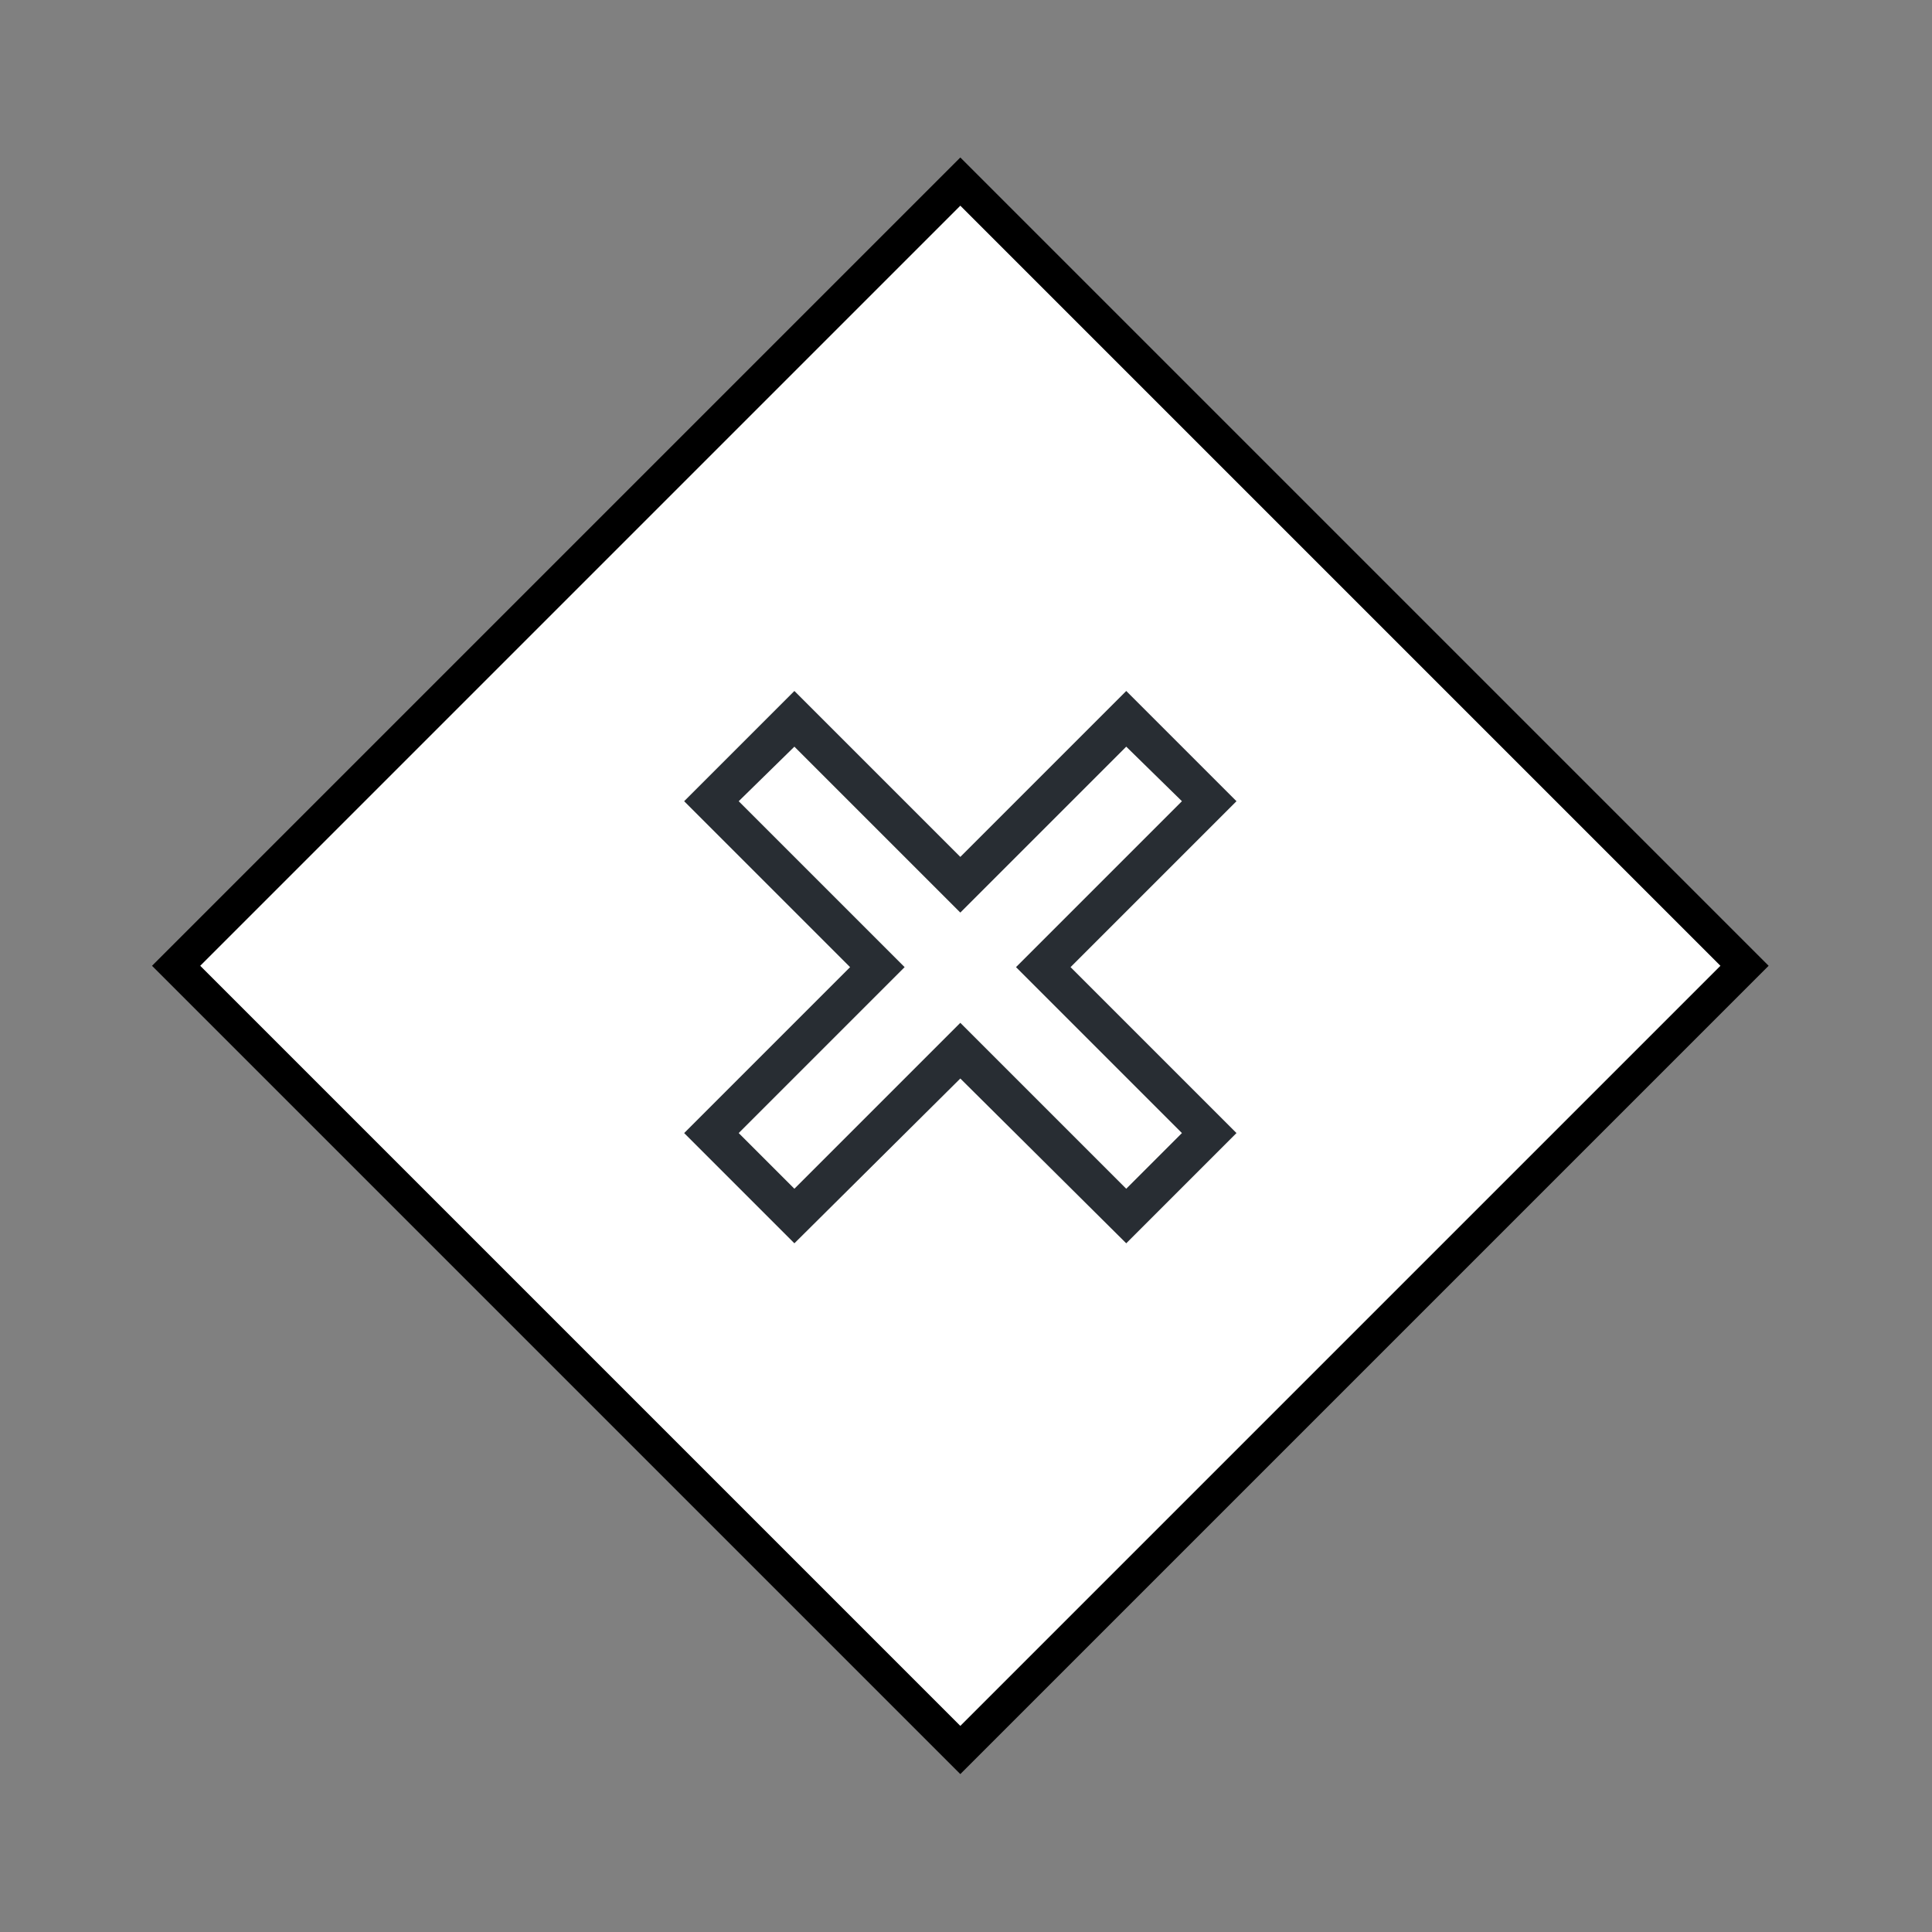
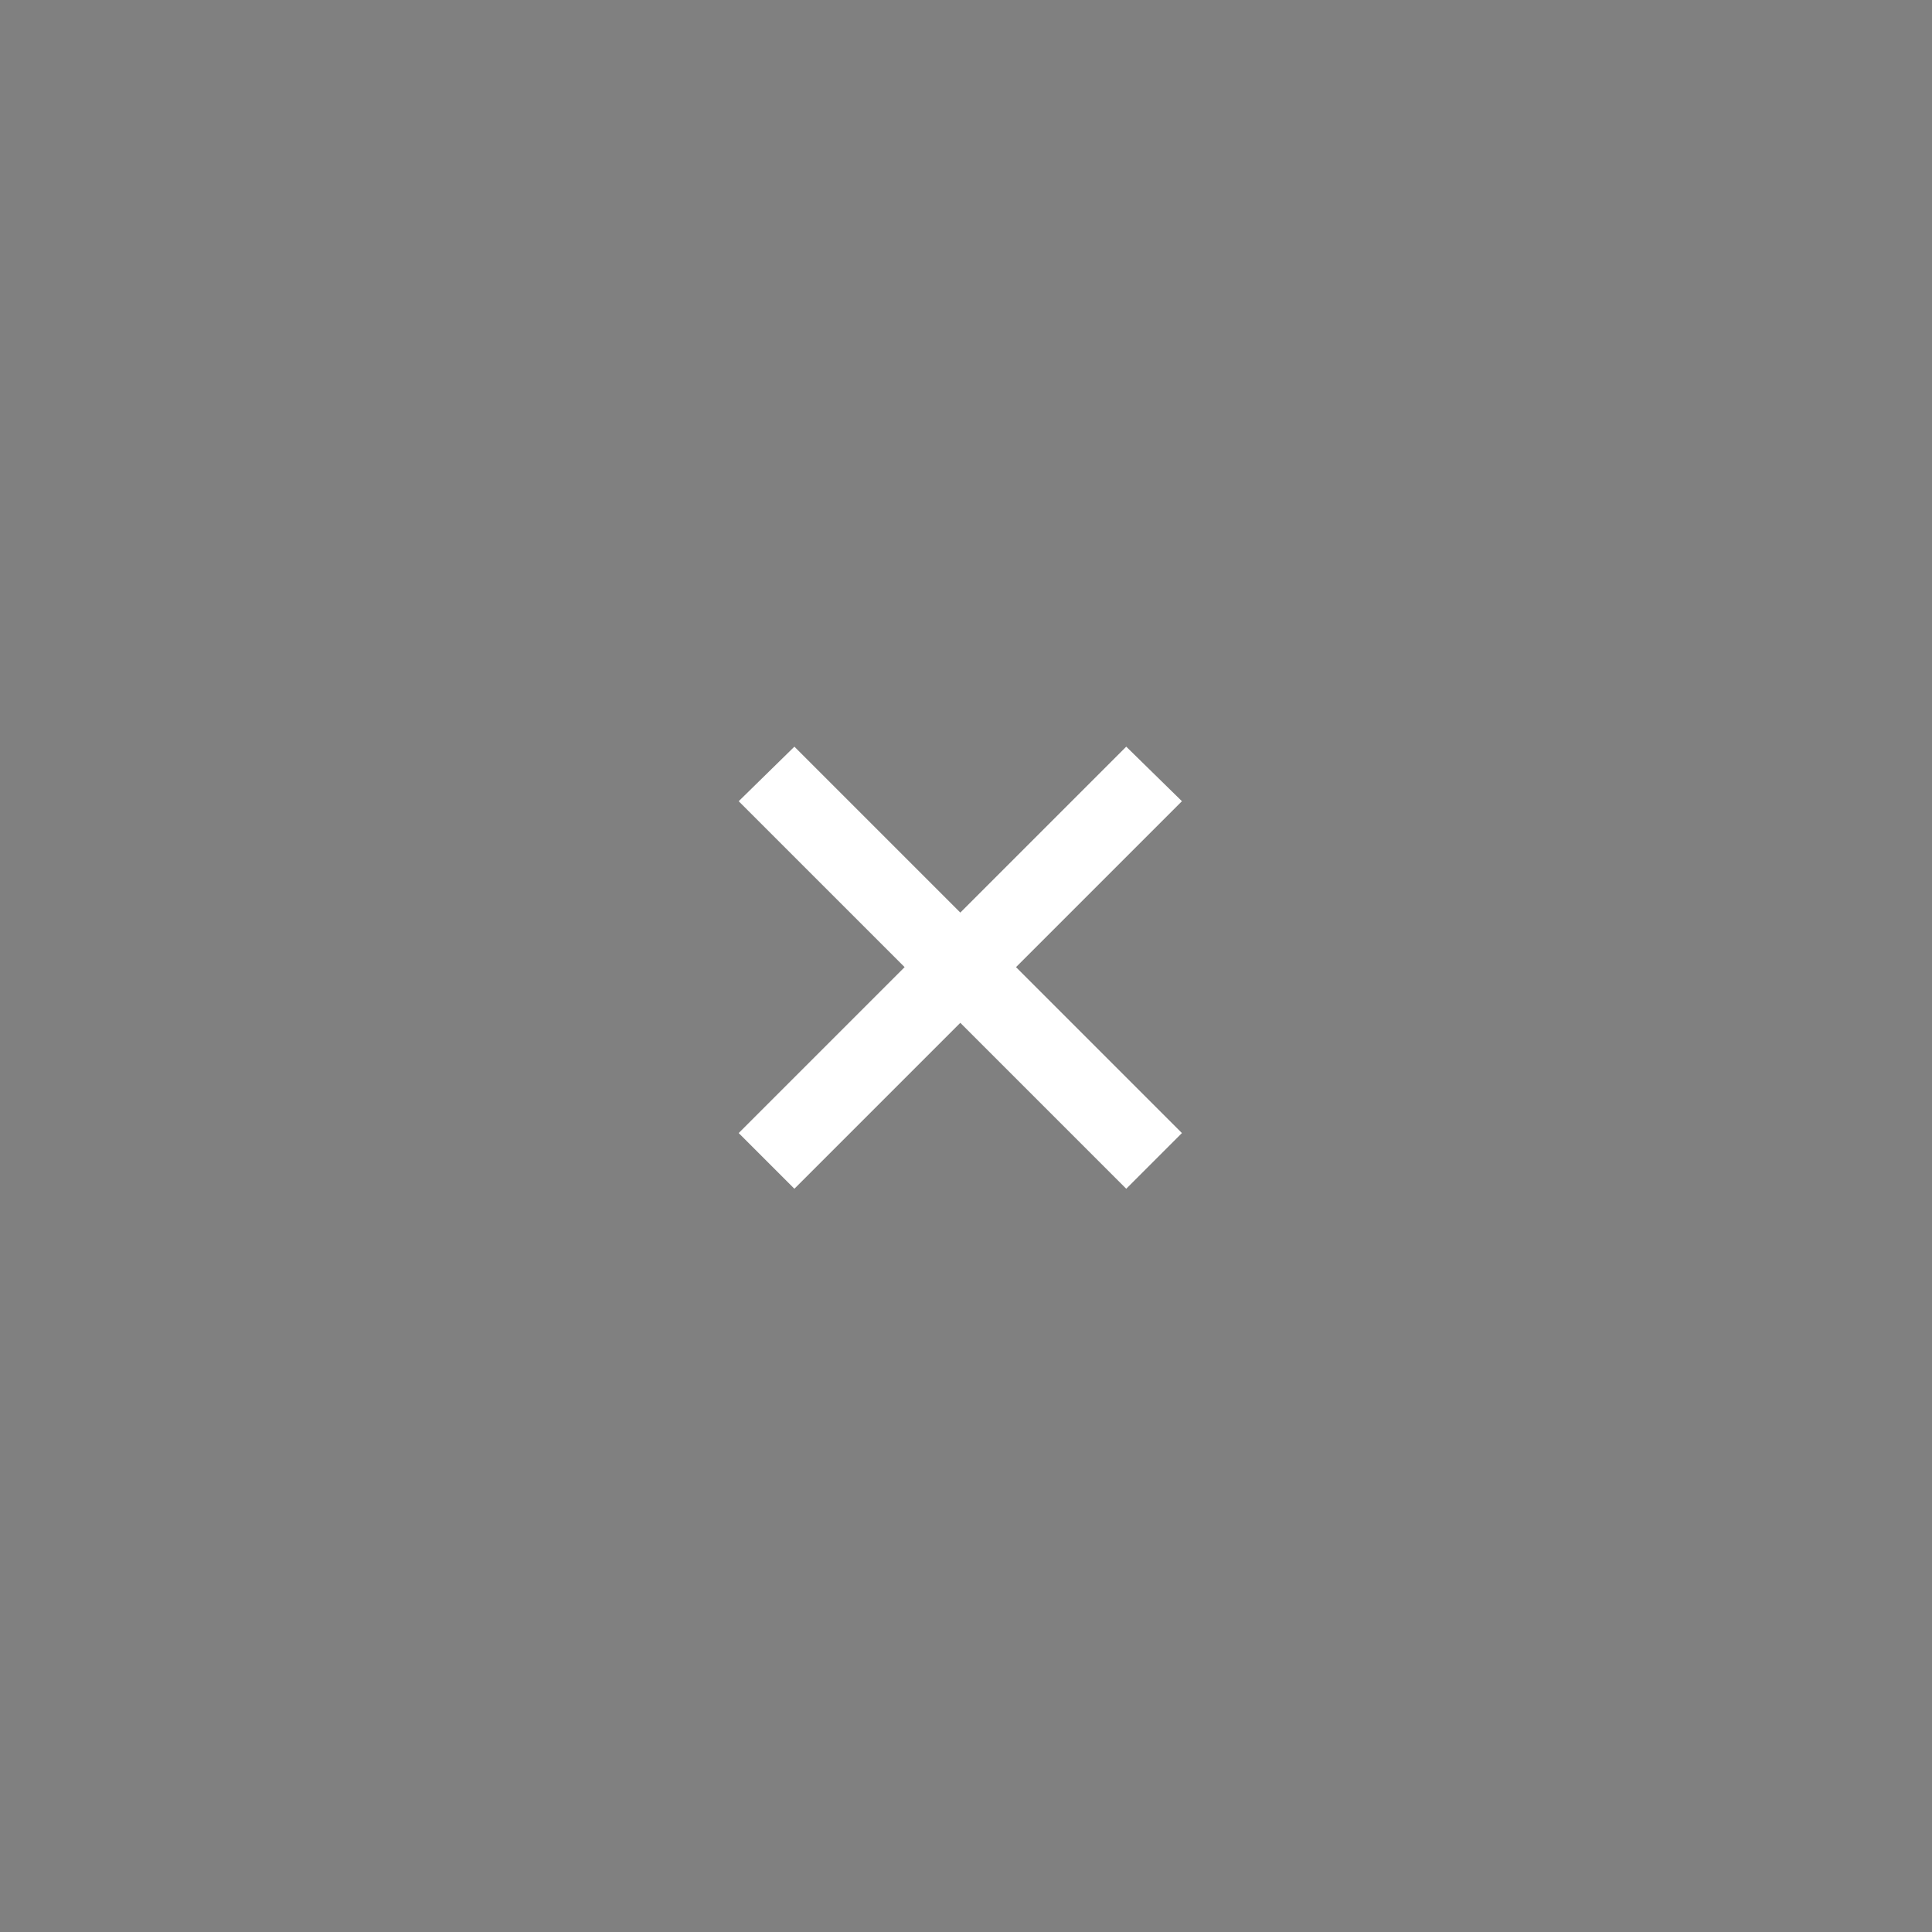
<svg xmlns="http://www.w3.org/2000/svg" version="1.1" x="0px" y="0px" viewBox="0 0 170 170" style="enable-background:new 0 0 170 170;" xml:space="preserve">
  <rect x="0" y="0" width="170" height="170" fill="#808080" stroke="none" />
  <style type="text/css">
	.st0{fill:#FFFFFF;stroke:#000000;stroke-width:3;stroke-miterlimit:10;}
	.st1{fill:#282D33;}
	.st2{fill:#FFFFFF;}
</style>
  <g id="Ebene_15">
-     <rect x="35.7" y="36.2" transform="matrix(0.707 0.707 -0.707 0.707 84.854 -34.855)" class="st0" width="97.6" height="97.6" />
-   </g>
+     </g>
  <g id="Ebene_11">
-     <polygon class="st1" points="69.9,60.8 60.2,70.5 74.8,85.1 60.2,99.7 69.9,109.4 84.5,94.9 99.1,109.4 108.8,99.7 94.2,85.1    108.8,70.5 107.6,69.3 99.1,60.8 84.5,75.4  " />
    <polygon class="st2" points="69.9,65.7 84.5,80.3 99.1,65.7 104,70.5 89.4,85.1 104,99.7 99.1,104.6 84.5,90 69.9,104.6 65,99.7    79.6,85.1 65,70.5  " />
  </g>
</svg>